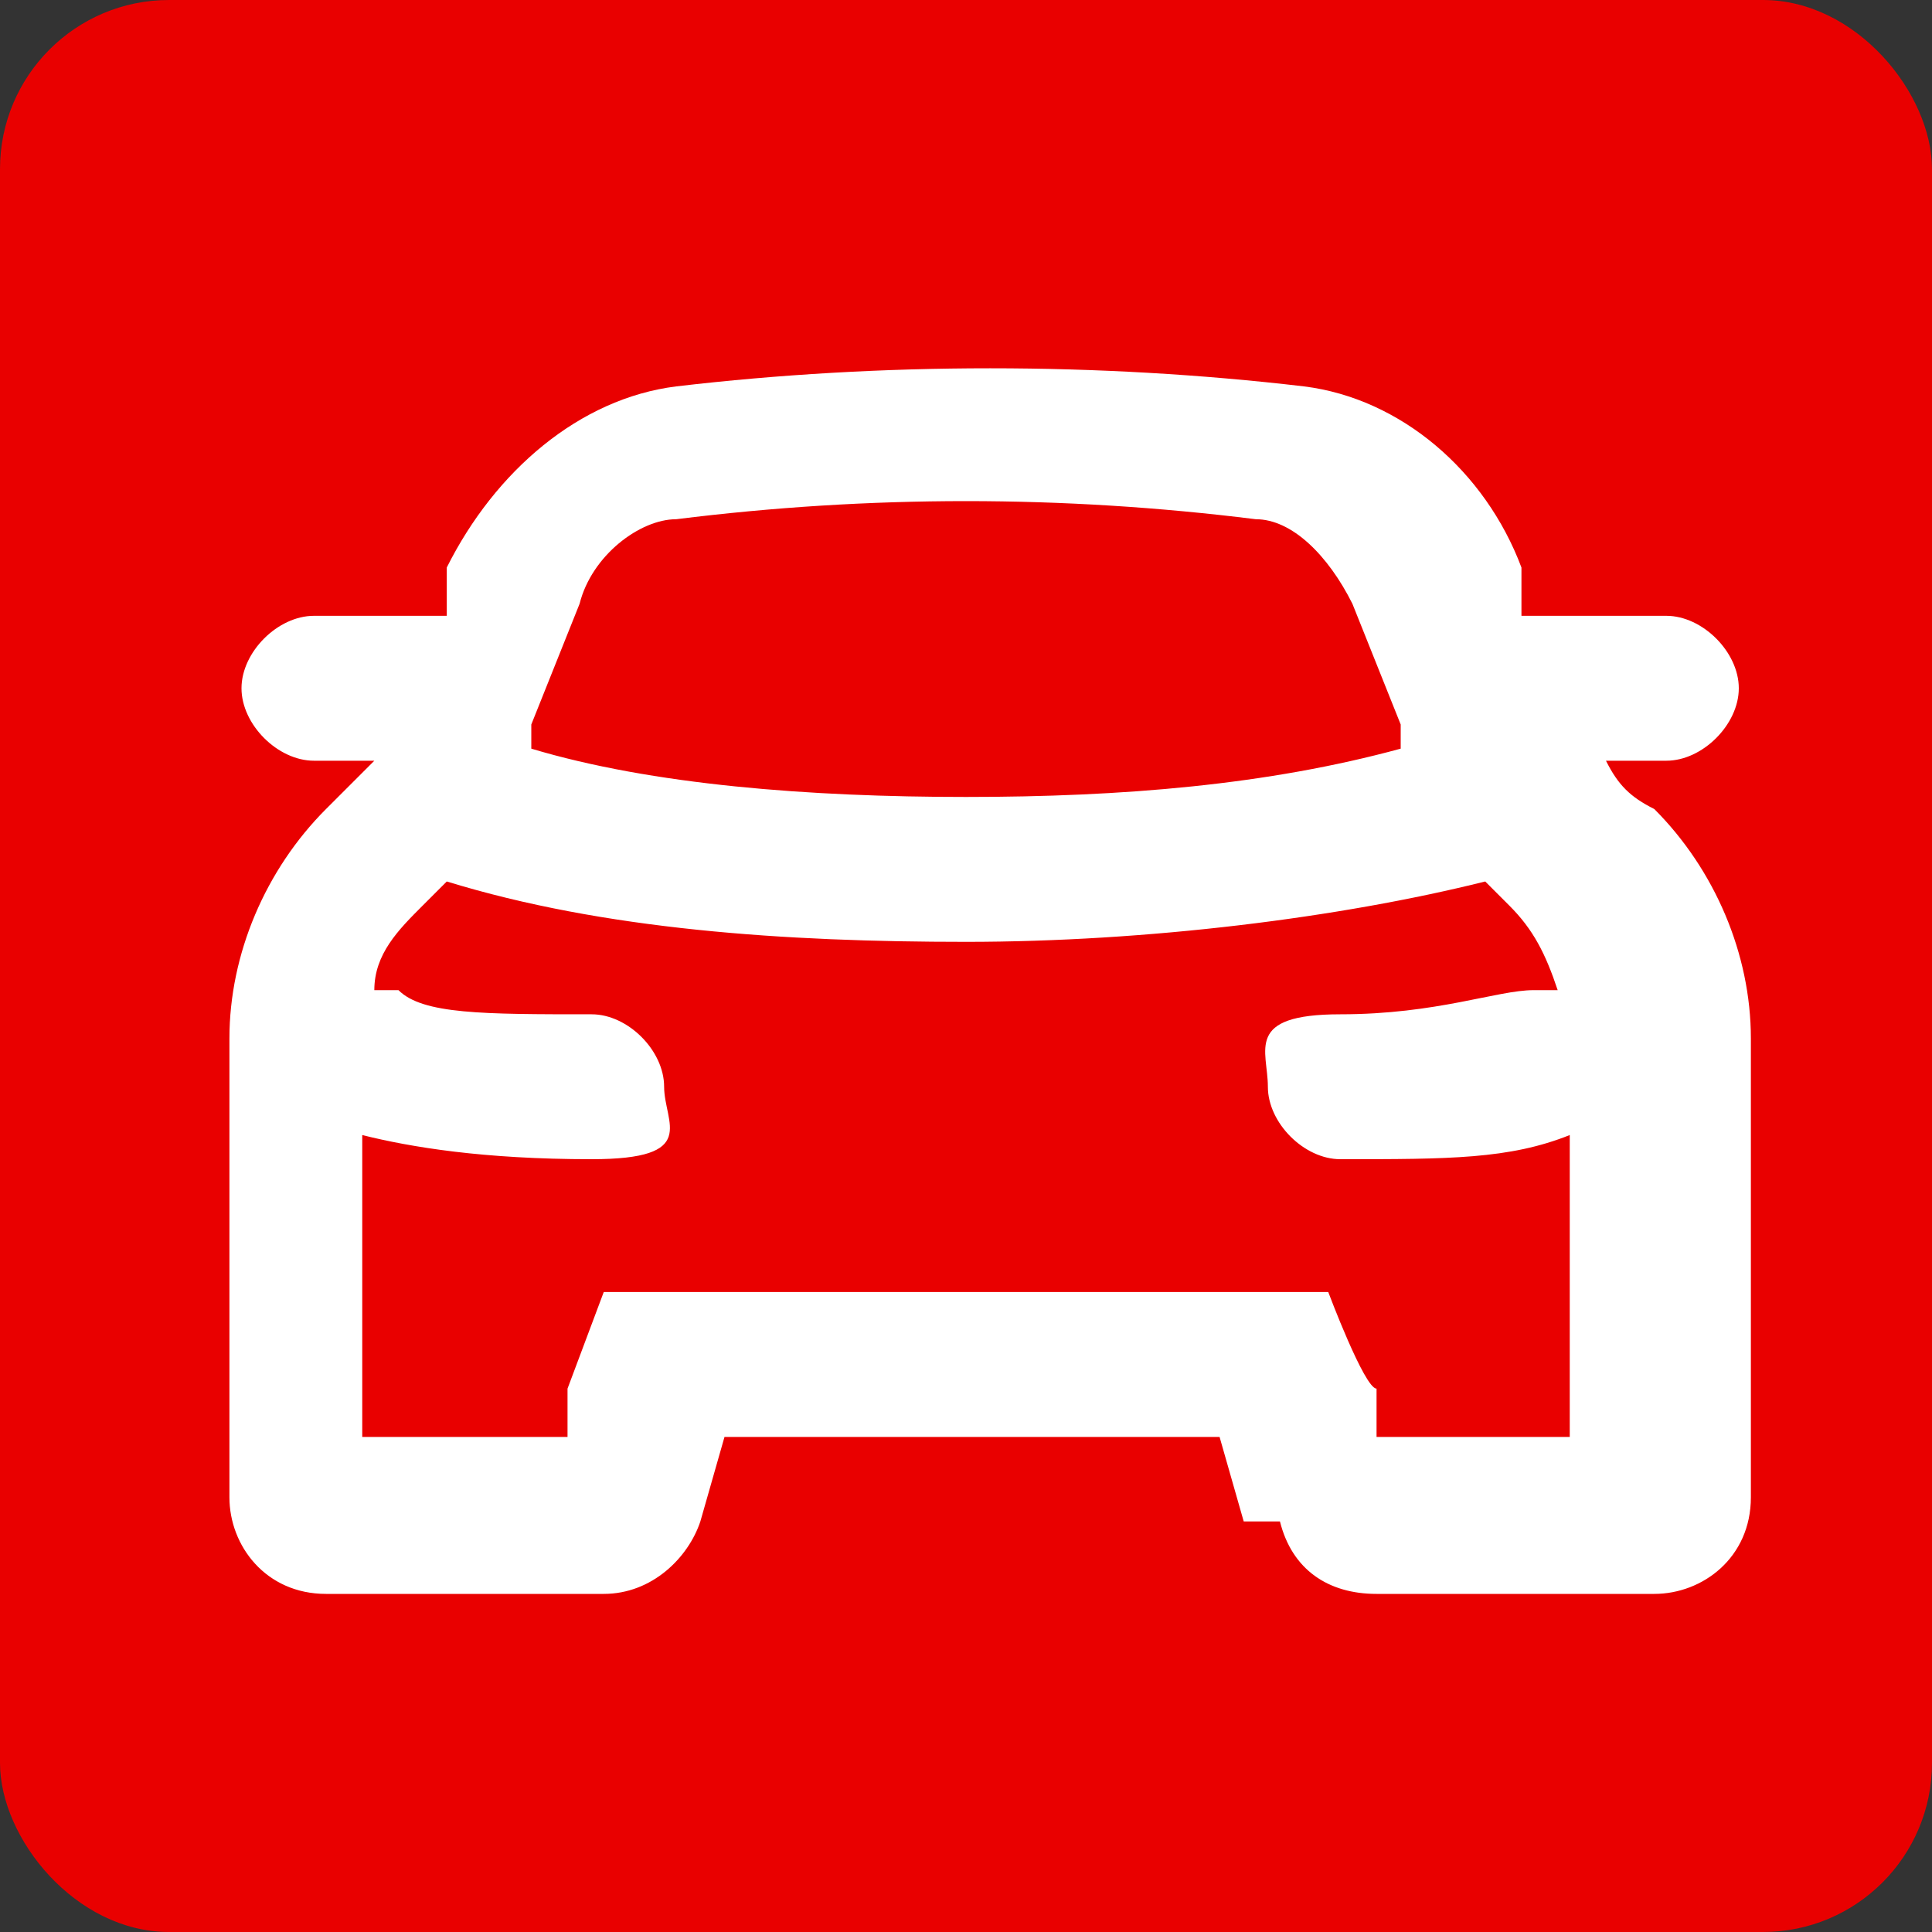
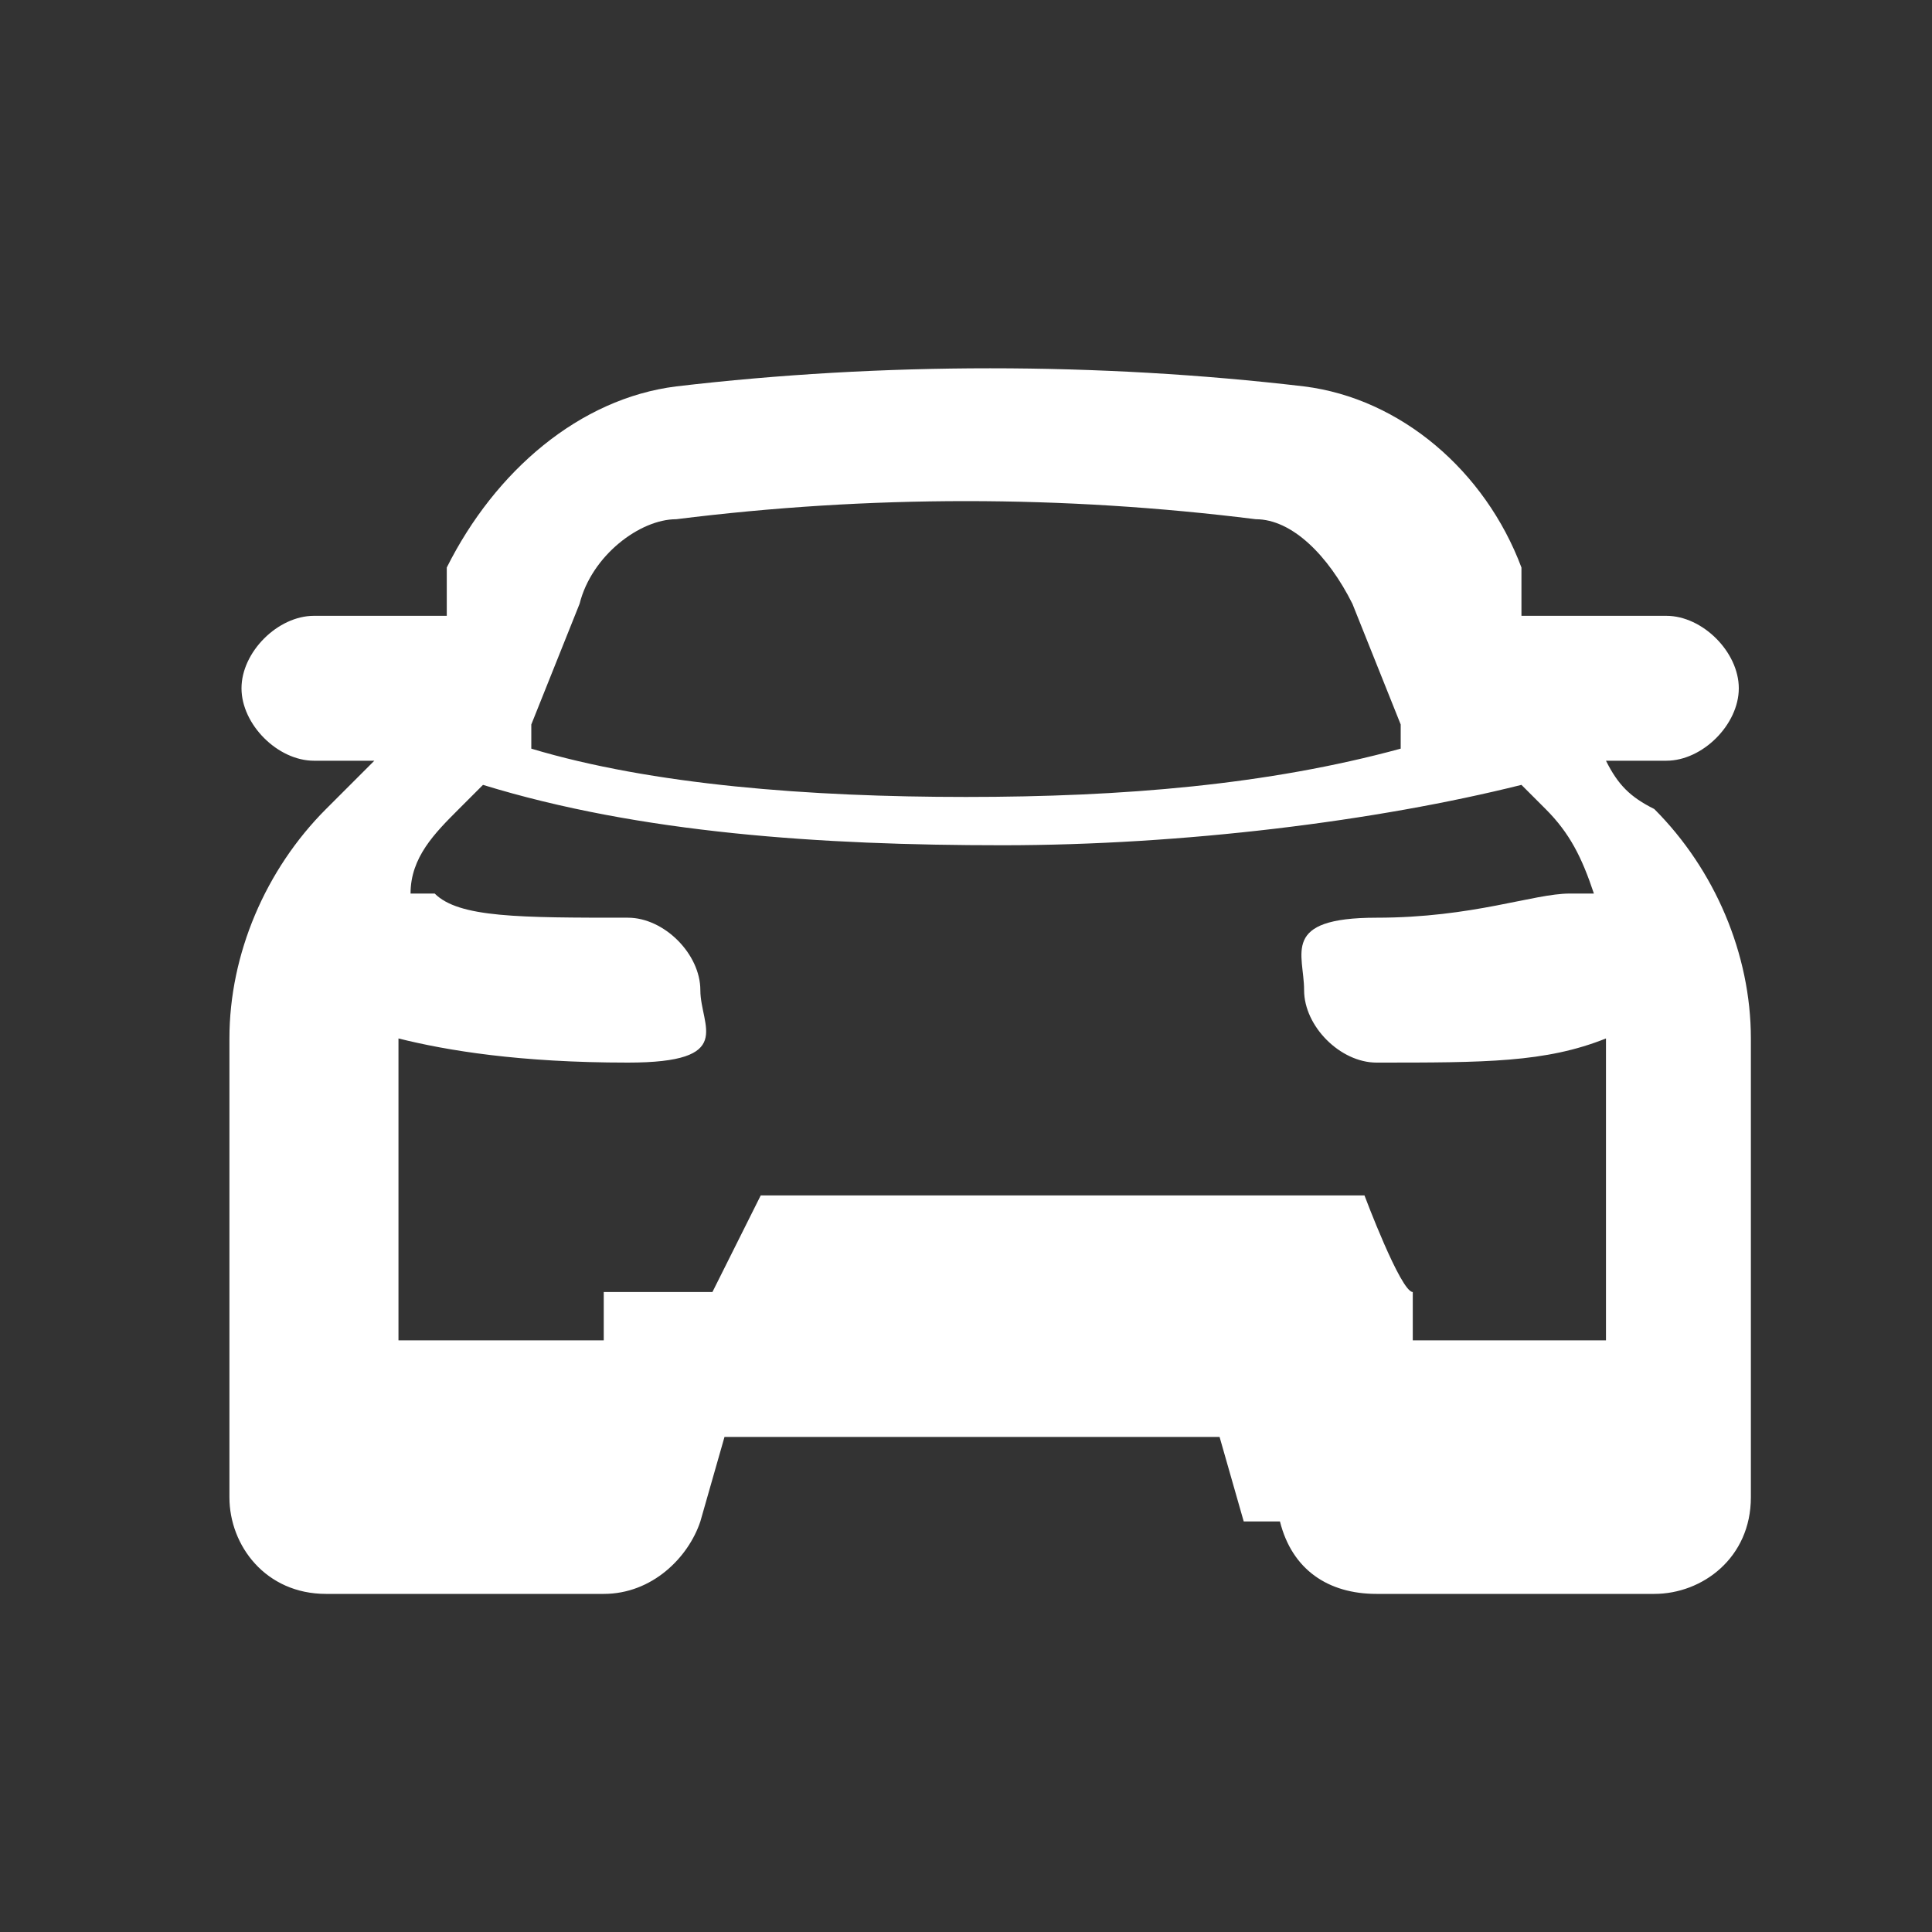
<svg xmlns="http://www.w3.org/2000/svg" id="Layer_1" version="1.1" viewBox="0 0 16 16">
  <rect x="0" y="0" width="16" height="16" fill="#333333" stroke="none" />
  <defs>
    <style>
      .st0 {
        fill: #fff;
        fill-rule: evenodd;
      }

      .st1 {
        fill: #e90000;
      }
    </style>
  </defs>
-   <rect class="st1" x="0" width="16" height="16" rx="1.4" ry="1.4" />
-   <path class="st0" d="M5.9,10.7h-.9l-.3.8v.4h-1.7v-2.5c.4.1,1,.2,1.9.2s.6-.3.6-.6-.3-.6-.6-.6c-.9,0-1.4,0-1.6-.2,0,0-.1,0-.2,0,0-.3.2-.5.4-.7,0,0,.1-.1.2-.2,1.3.4,2.8.5,4.3.5s3.1-.2,4.3-.5c0,0,.1.1.2.2.2.2.3.4.4.7,0,0,0,0-.2,0-.3,0-.8.2-1.6.2s-.6.3-.6.6.3.6.6.6c.9,0,1.4,0,1.9-.2v2.5h-1.6v-.4c-.1,0-.4-.8-.4-.8h-5ZM11.6,6.2c-1.1.3-2.3.4-3.6.4s-2.6-.1-3.6-.4c0,0,0-.1,0-.2l.4-1c.1-.4.5-.7.8-.7,1.6-.2,3.2-.2,4.8,0,.3,0,.6.3.8.7l.4,1c0,0,0,.1,0,.2M10.3,12.6l-.2-.7h-4.1l-.2.7c-.1.3-.4.6-.8.6h-2.3c-.5,0-.8-.4-.8-.8v-3.8c0-.7.3-1.4.8-1.9.1-.1.3-.3.4-.4h-.5c-.3,0-.6-.3-.6-.6s.3-.6.6-.6h1.1v-.4c.4-.8,1.1-1.4,1.9-1.5,1.7-.2,3.5-.2,5.2,0,.8.1,1.5.7,1.8,1.5v.4h1.2c.3,0,.6.3.6.6s-.3.6-.6.6h-.5c.1.2.2.3.4.4.5.5.8,1.2.8,1.9v3.8c0,.5-.4.8-.8.8h-2.3c-.4,0-.7-.2-.8-.6" />
+   <path class="st0" d="M5.9,10.7h-.9v.4h-1.7v-2.5c.4.1,1,.2,1.9.2s.6-.3.6-.6-.3-.6-.6-.6c-.9,0-1.4,0-1.6-.2,0,0-.1,0-.2,0,0-.3.2-.5.4-.7,0,0,.1-.1.2-.2,1.3.4,2.8.5,4.3.5s3.1-.2,4.3-.5c0,0,.1.1.2.2.2.2.3.4.4.7,0,0,0,0-.2,0-.3,0-.8.2-1.6.2s-.6.3-.6.6.3.6.6.6c.9,0,1.4,0,1.9-.2v2.5h-1.6v-.4c-.1,0-.4-.8-.4-.8h-5ZM11.6,6.2c-1.1.3-2.3.4-3.6.4s-2.6-.1-3.6-.4c0,0,0-.1,0-.2l.4-1c.1-.4.5-.7.8-.7,1.6-.2,3.2-.2,4.8,0,.3,0,.6.3.8.7l.4,1c0,0,0,.1,0,.2M10.3,12.6l-.2-.7h-4.1l-.2.7c-.1.3-.4.6-.8.6h-2.3c-.5,0-.8-.4-.8-.8v-3.8c0-.7.3-1.4.8-1.9.1-.1.3-.3.4-.4h-.5c-.3,0-.6-.3-.6-.6s.3-.6.6-.6h1.1v-.4c.4-.8,1.1-1.4,1.9-1.5,1.7-.2,3.5-.2,5.2,0,.8.1,1.5.7,1.8,1.5v.4h1.2c.3,0,.6.3.6.6s-.3.6-.6.6h-.5c.1.2.2.3.4.4.5.5.8,1.2.8,1.9v3.8c0,.5-.4.8-.8.8h-2.3c-.4,0-.7-.2-.8-.6" />
</svg>